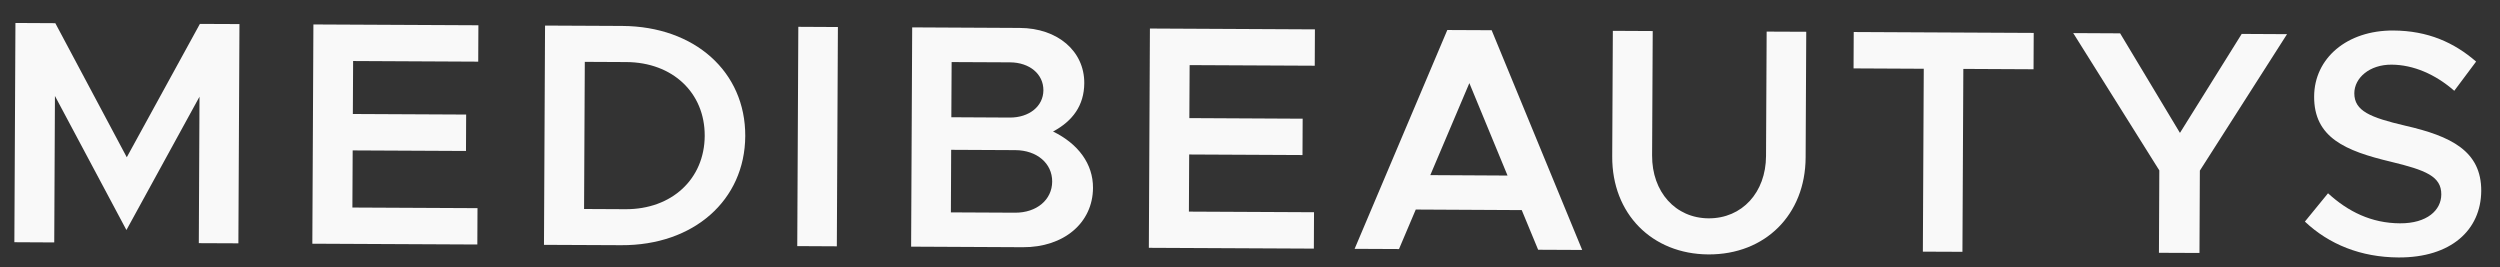
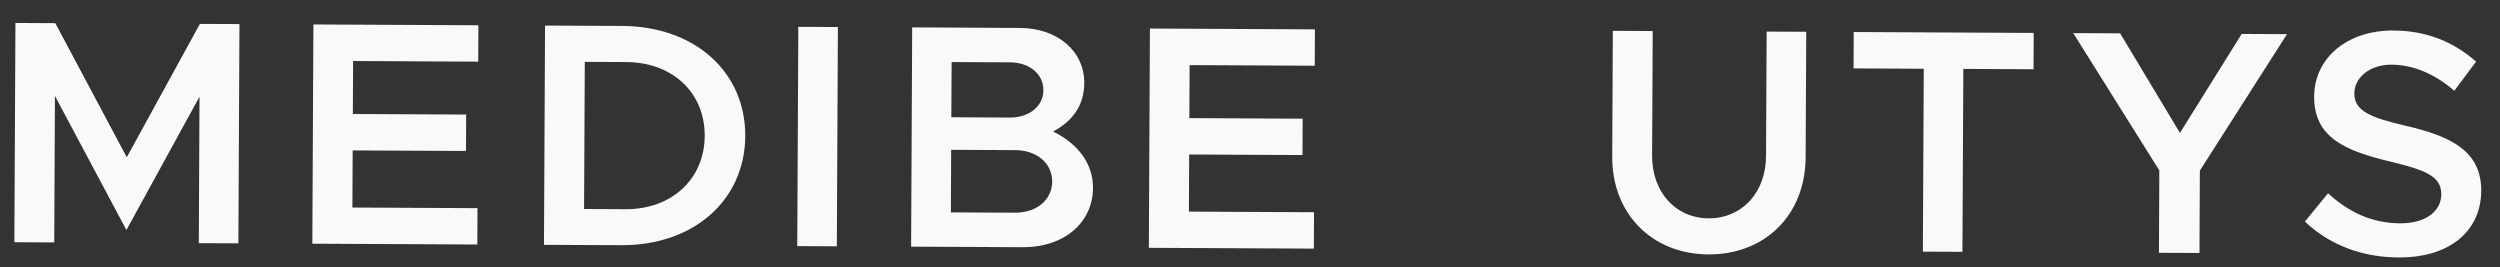
<svg xmlns="http://www.w3.org/2000/svg" version="1.1" id="レイヤー_1" x="0px" y="0px" width="206px" height="22px" viewBox="0 0 206 22" style="enable-background:new 0 0 206 22;" xml:space="preserve">
  <rect x="0" y="0" width="206" height="22" fill="#333333" stroke="none" />
  <style type="text/css">
	.st0{fill:#F9F9F9;}
</style>
  <g>
    <path class="st0" d="M1.272,1.893L4.558,1.91l5.888,11.048L16.471,1.97l3.26,0.014L19.643,20.05l-3.261-0.014l0.057-12.069   l-6.022,10.988L4.527,7.907L4.47,19.976l-3.286-0.017L1.272,1.893z" />
    <path class="st0" d="M29.097,5.028l-0.023,4.365l9.337,0.046l-0.014,3.001l-9.337-0.046l-0.023,4.707l10.309,0.051l-0.014,2.995   l-13.596-0.066l0.088-18.066L39.42,2.082L39.406,5.08L29.097,5.028z" />
    <path class="st0" d="M44.912,2.107l6.364,0.031c5.971,0.031,10.158,3.786,10.133,9.074c-0.026,5.283-4.25,9.023-10.221,8.992   l-6.364-0.029L44.912,2.107z M51.544,17.238c3.814,0.017,6.507-2.493,6.524-6.042c0.017-3.554-2.65-6.065-6.464-6.082l-3.417-0.017   l-0.06,12.124L51.544,17.238z" />
    <path class="st0" d="M65.782,2.21l3.261,0.017l-0.088,18.069l-3.261-0.017L65.782,2.21z" />
    <path class="st0" d="M75.164,2.256l8.863,0.046c3.129,0.014,5.332,1.92,5.317,4.55c-0.009,1.84-0.961,3.124-2.573,3.985   c2.074,1.01,3.303,2.67,3.292,4.644c-0.014,2.893-2.416,4.907-5.782,4.889l-9.205-0.046L75.164,2.256z M83.639,17.526   c1.786,0.008,3.052-1.064,3.061-2.562c0.009-1.498-1.252-2.584-3.038-2.593l-5.286-0.026L78.353,17.5L83.639,17.526z M83.203,9.687   c1.603,0.009,2.767-0.933,2.773-2.248c0.006-1.344-1.147-2.293-2.75-2.302l-4.812-0.023L78.39,9.661L83.203,9.687z" />
    <path class="st0" d="M98.025,5.365l-0.023,4.367l9.337,0.049l-0.014,2.995l-9.337-0.046l-0.023,4.707l10.31,0.051l-0.014,2.998   L94.665,20.42l0.088-18.069l13.596,0.069l-0.014,2.995L98.025,5.365z" />
-     <path class="st0" d="M125.391,17.312l-8.732-0.046l-1.381,3.255l-3.657-0.017l7.637-18.031l3.654,0.017l7.46,18.106l-3.629-0.017   L125.391,17.312z M124.221,14.465l-3.146-7.617l-3.218,7.582L124.221,14.465z" />
    <path class="st0" d="M132.847,12.902l0.051-10.361l3.286,0.017l-0.051,10.255c-0.014,2.998,1.923,5.163,4.656,5.178   c2.761,0.011,4.718-2.134,4.732-5.132l0.051-10.255l3.263,0.014l-0.051,10.364c-0.023,4.707-3.329,8.004-8.01,7.982   C136.122,20.94,132.825,17.609,132.847,12.902z" />
    <path class="st0" d="M158.518,5.665l-5.785-0.029l0.014-2.998l14.831,0.074l-0.014,2.995l-5.785-0.029l-0.074,15.071l-3.261-0.014   L158.518,5.665z" />
    <path class="st0" d="M177.928,14.043l-7.094-11.316l3.865,0.02l4.929,8.204l5.089-8.156l3.734,0.02l-7.183,11.245l-0.031,6.784   l-3.34-0.014L177.928,14.043z" />
    <path class="st0" d="M189.923,18.259l1.906-2.333c1.649,1.506,3.563,2.465,5.931,2.476c2.236,0.011,3.397-1.087,3.403-2.376   c0.009-1.498-1.278-2.005-4.168-2.702c-3.731-0.89-6.327-1.98-6.31-5.372c0.014-3.158,2.707-5.457,6.521-5.437   c2.867,0.014,5.018,0.996,6.826,2.559l-1.8,2.408c-1.572-1.375-3.383-2.145-5.169-2.154c-1.814-0.009-3.058,1.09-3.067,2.353   c-0.006,1.472,1.332,2.003,4.196,2.676c3.757,0.859,6.276,2.082,6.262,5.369c-0.017,3.235-2.502,5.511-6.815,5.489   C194.536,21.2,191.911,20.136,189.923,18.259z" />
  </g>
</svg>